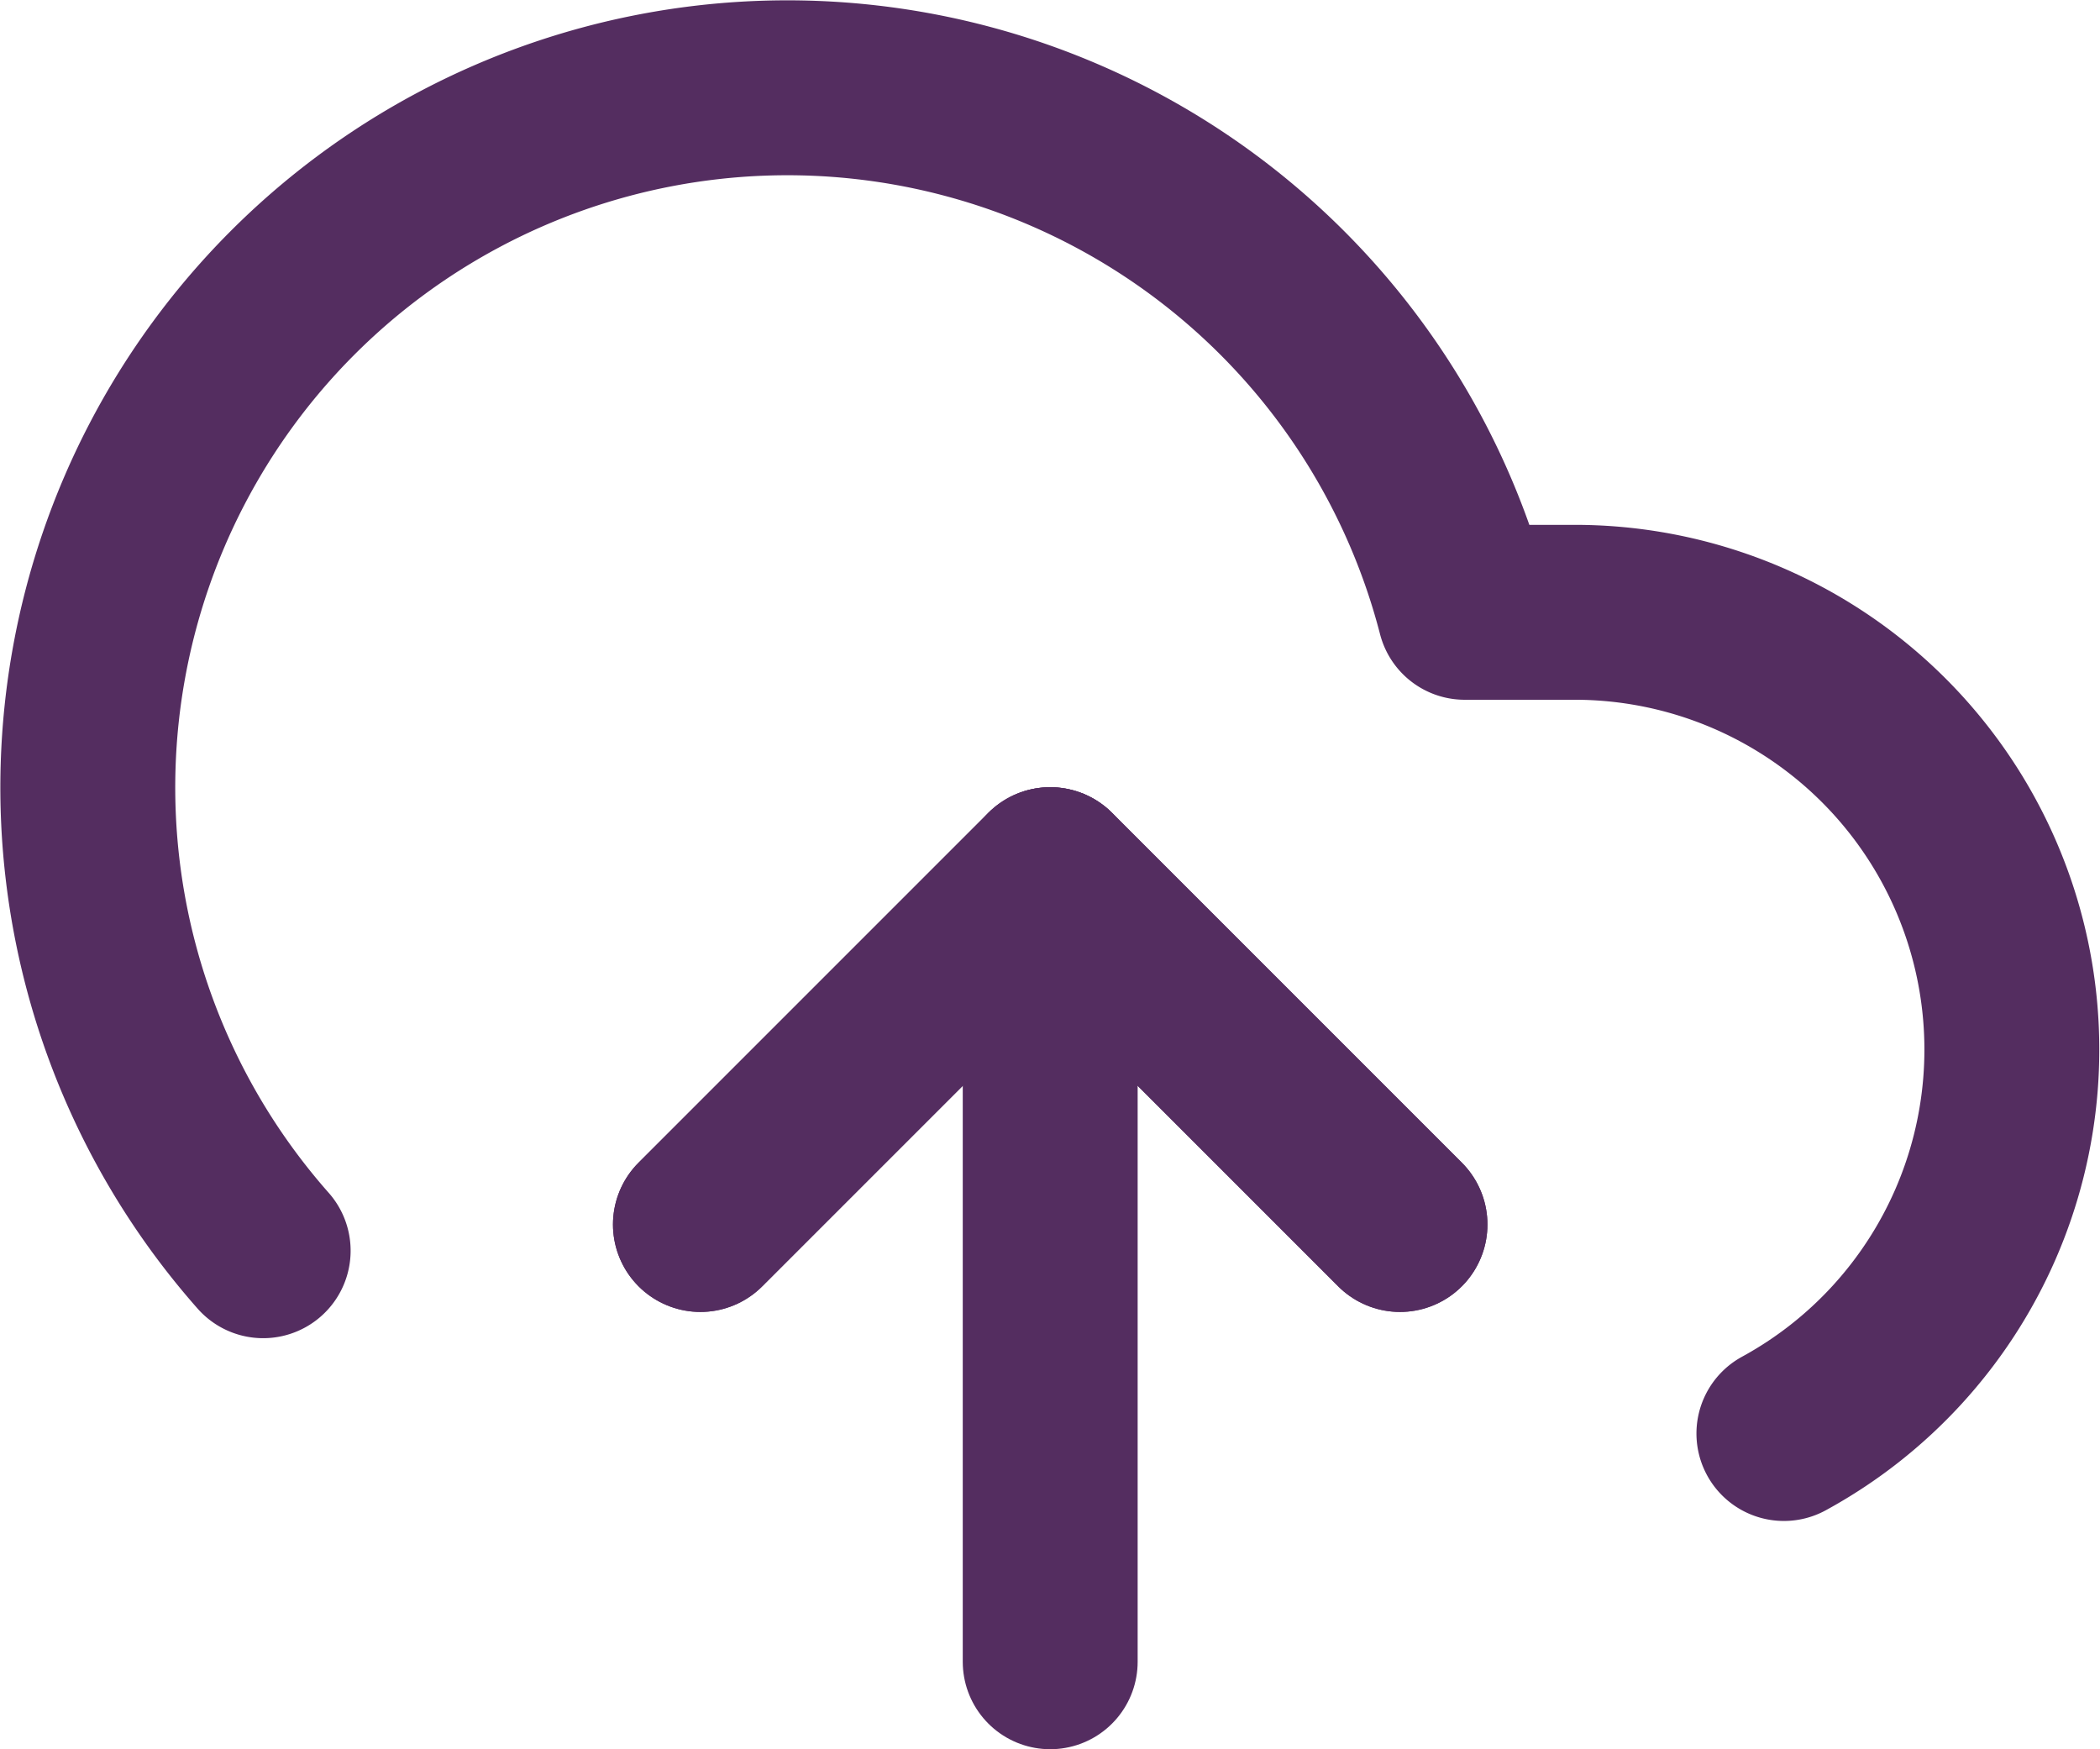
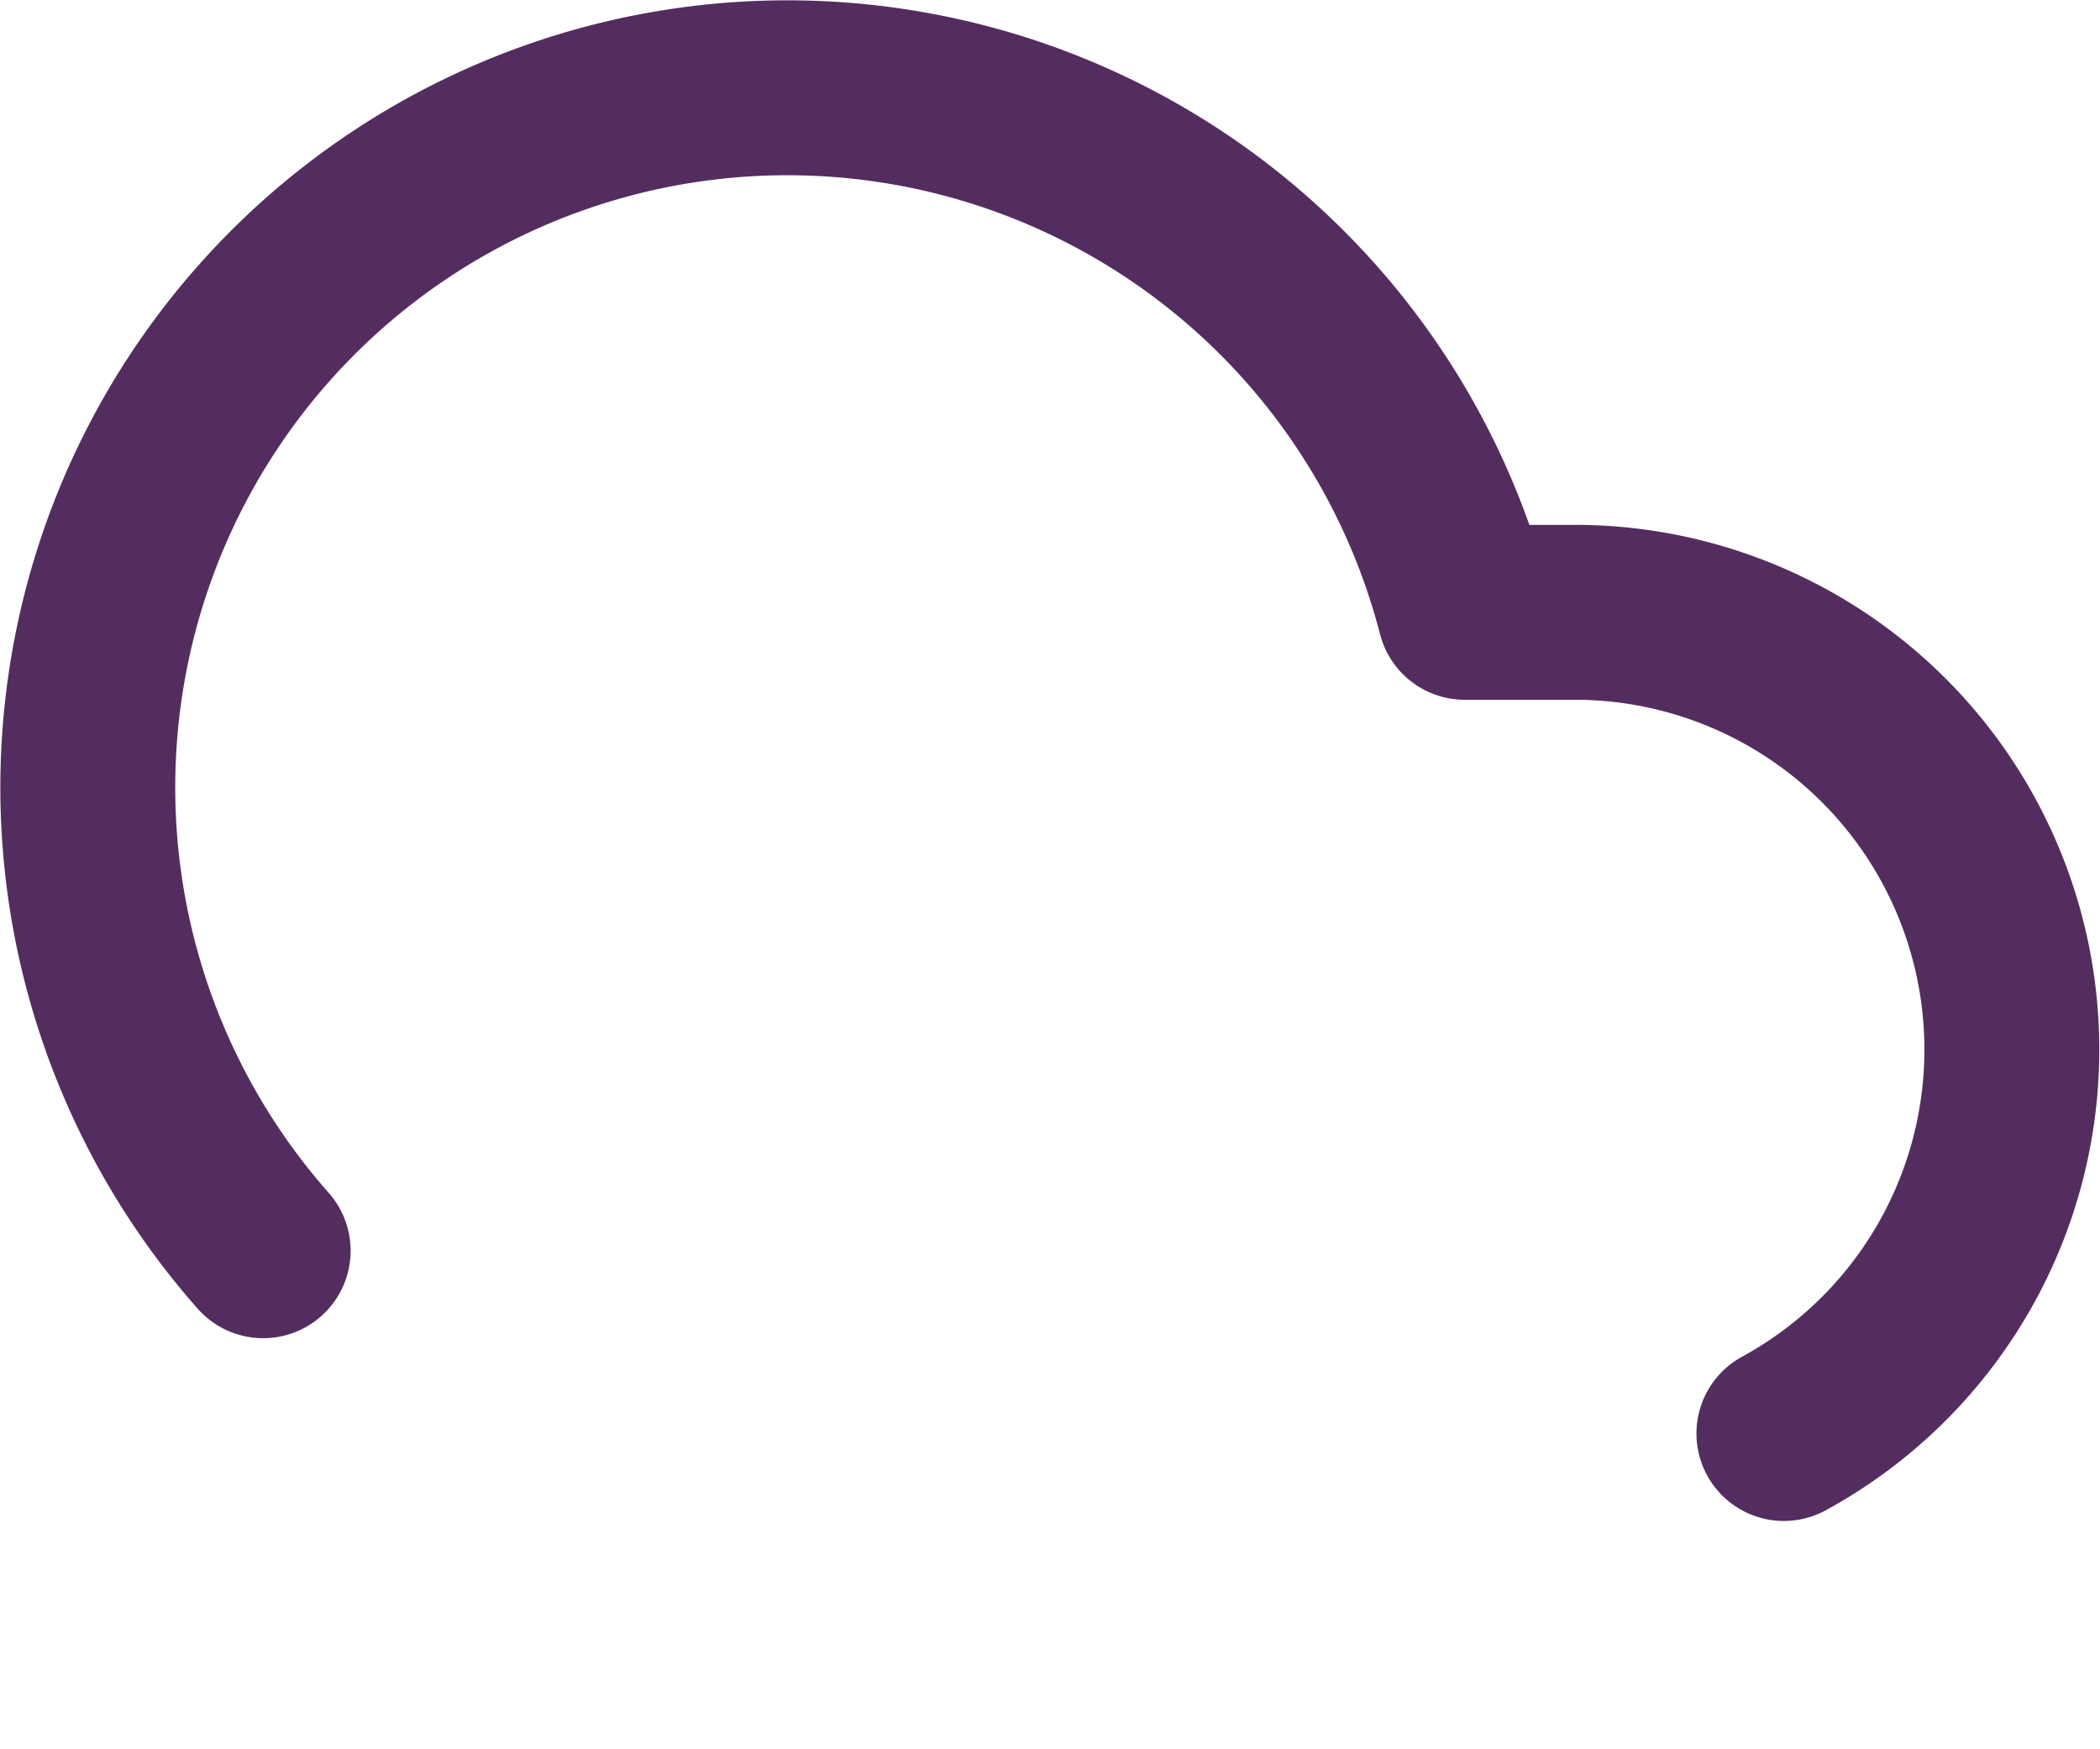
<svg xmlns="http://www.w3.org/2000/svg" width="36.021" height="30.002" viewBox="0 0 36.021 30.002">
  <g id="Icon_feather-upload-cloud" data-name="Icon feather-upload-cloud" transform="translate(0.014 -2.998)">
-     <path id="Path_59" data-name="Path 59" d="M24,24l-6-6-6,6" fill="none" stroke="#542d60" stroke-linecap="round" stroke-linejoin="round" stroke-width="3" />
-     <path id="Path_60" data-name="Path 60" d="M18,18V31.5" fill="none" stroke="#542d60" stroke-linecap="round" stroke-linejoin="round" stroke-width="3" />
    <path id="Path_61" data-name="Path 61" d="M30.585,27.585A7.5,7.5,0,0,0,27,13.5H25.11A12,12,0,1,0,4.5,24.45" fill="none" stroke="#542d60" stroke-linecap="round" stroke-linejoin="round" stroke-width="3" />
-     <path id="Path_62" data-name="Path 62" d="M24,24l-6-6-6,6" fill="none" stroke="#542d60" stroke-linecap="round" stroke-linejoin="round" stroke-width="3" />
  </g>
</svg>